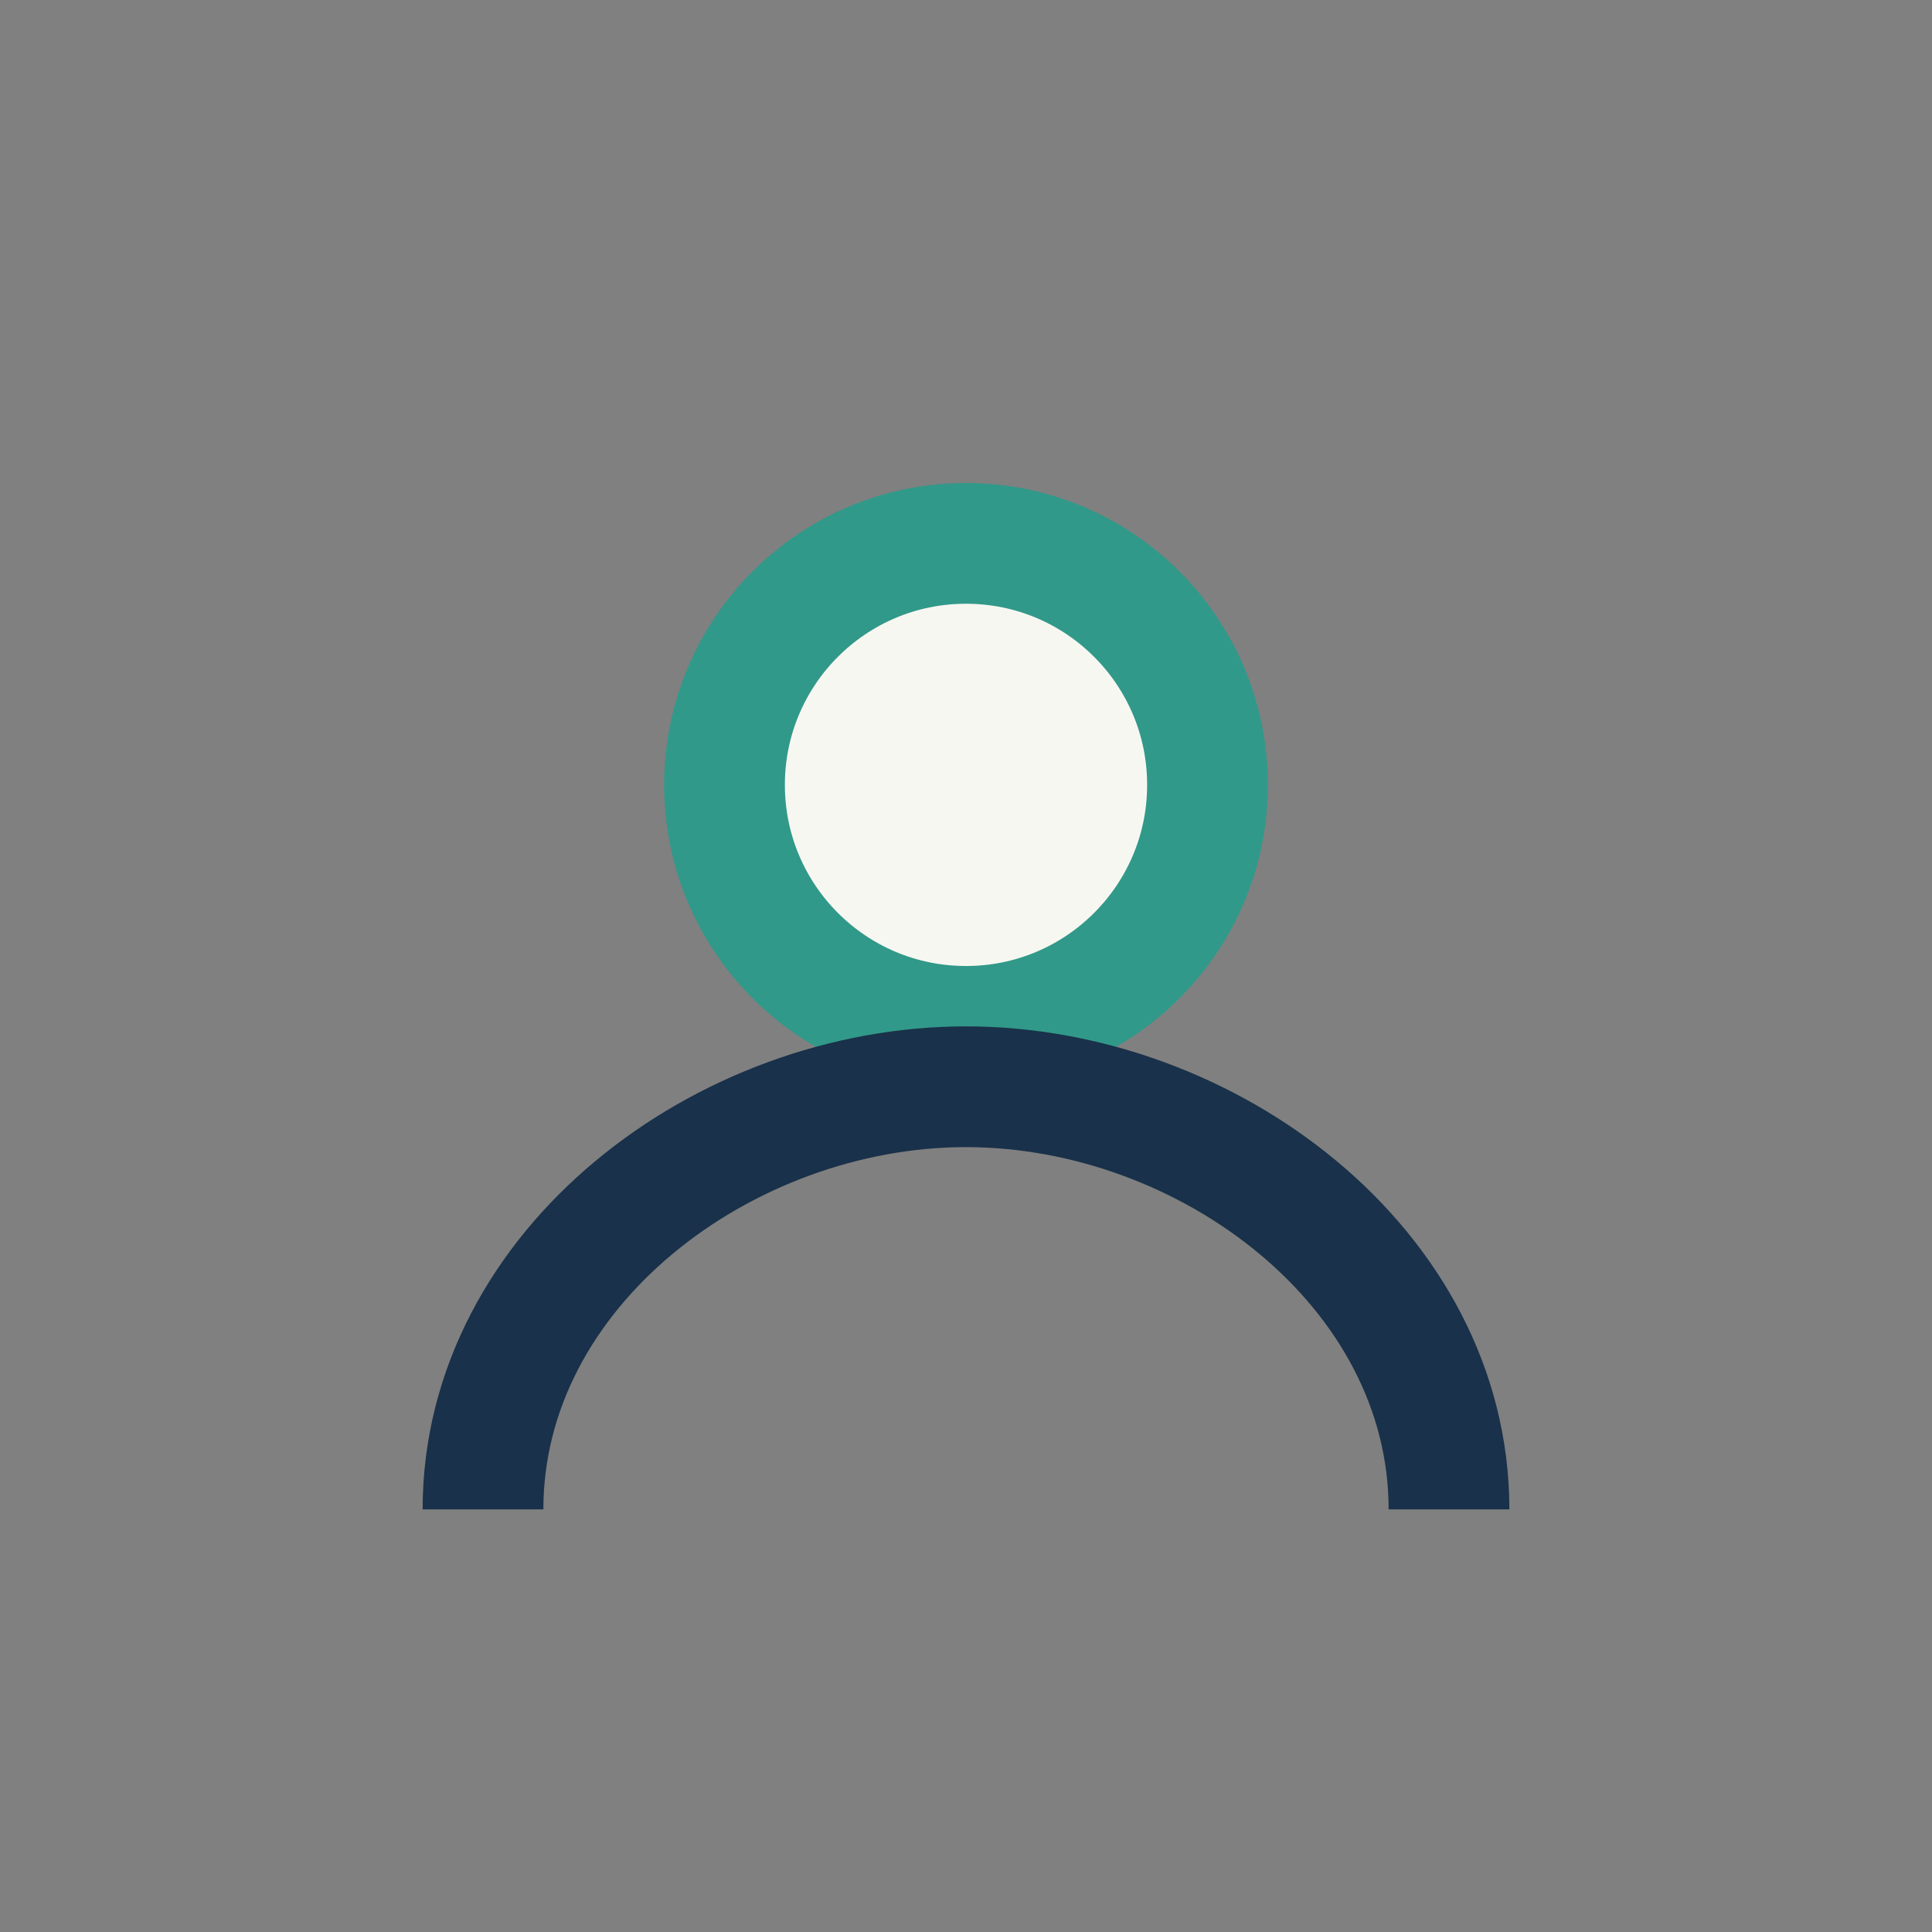
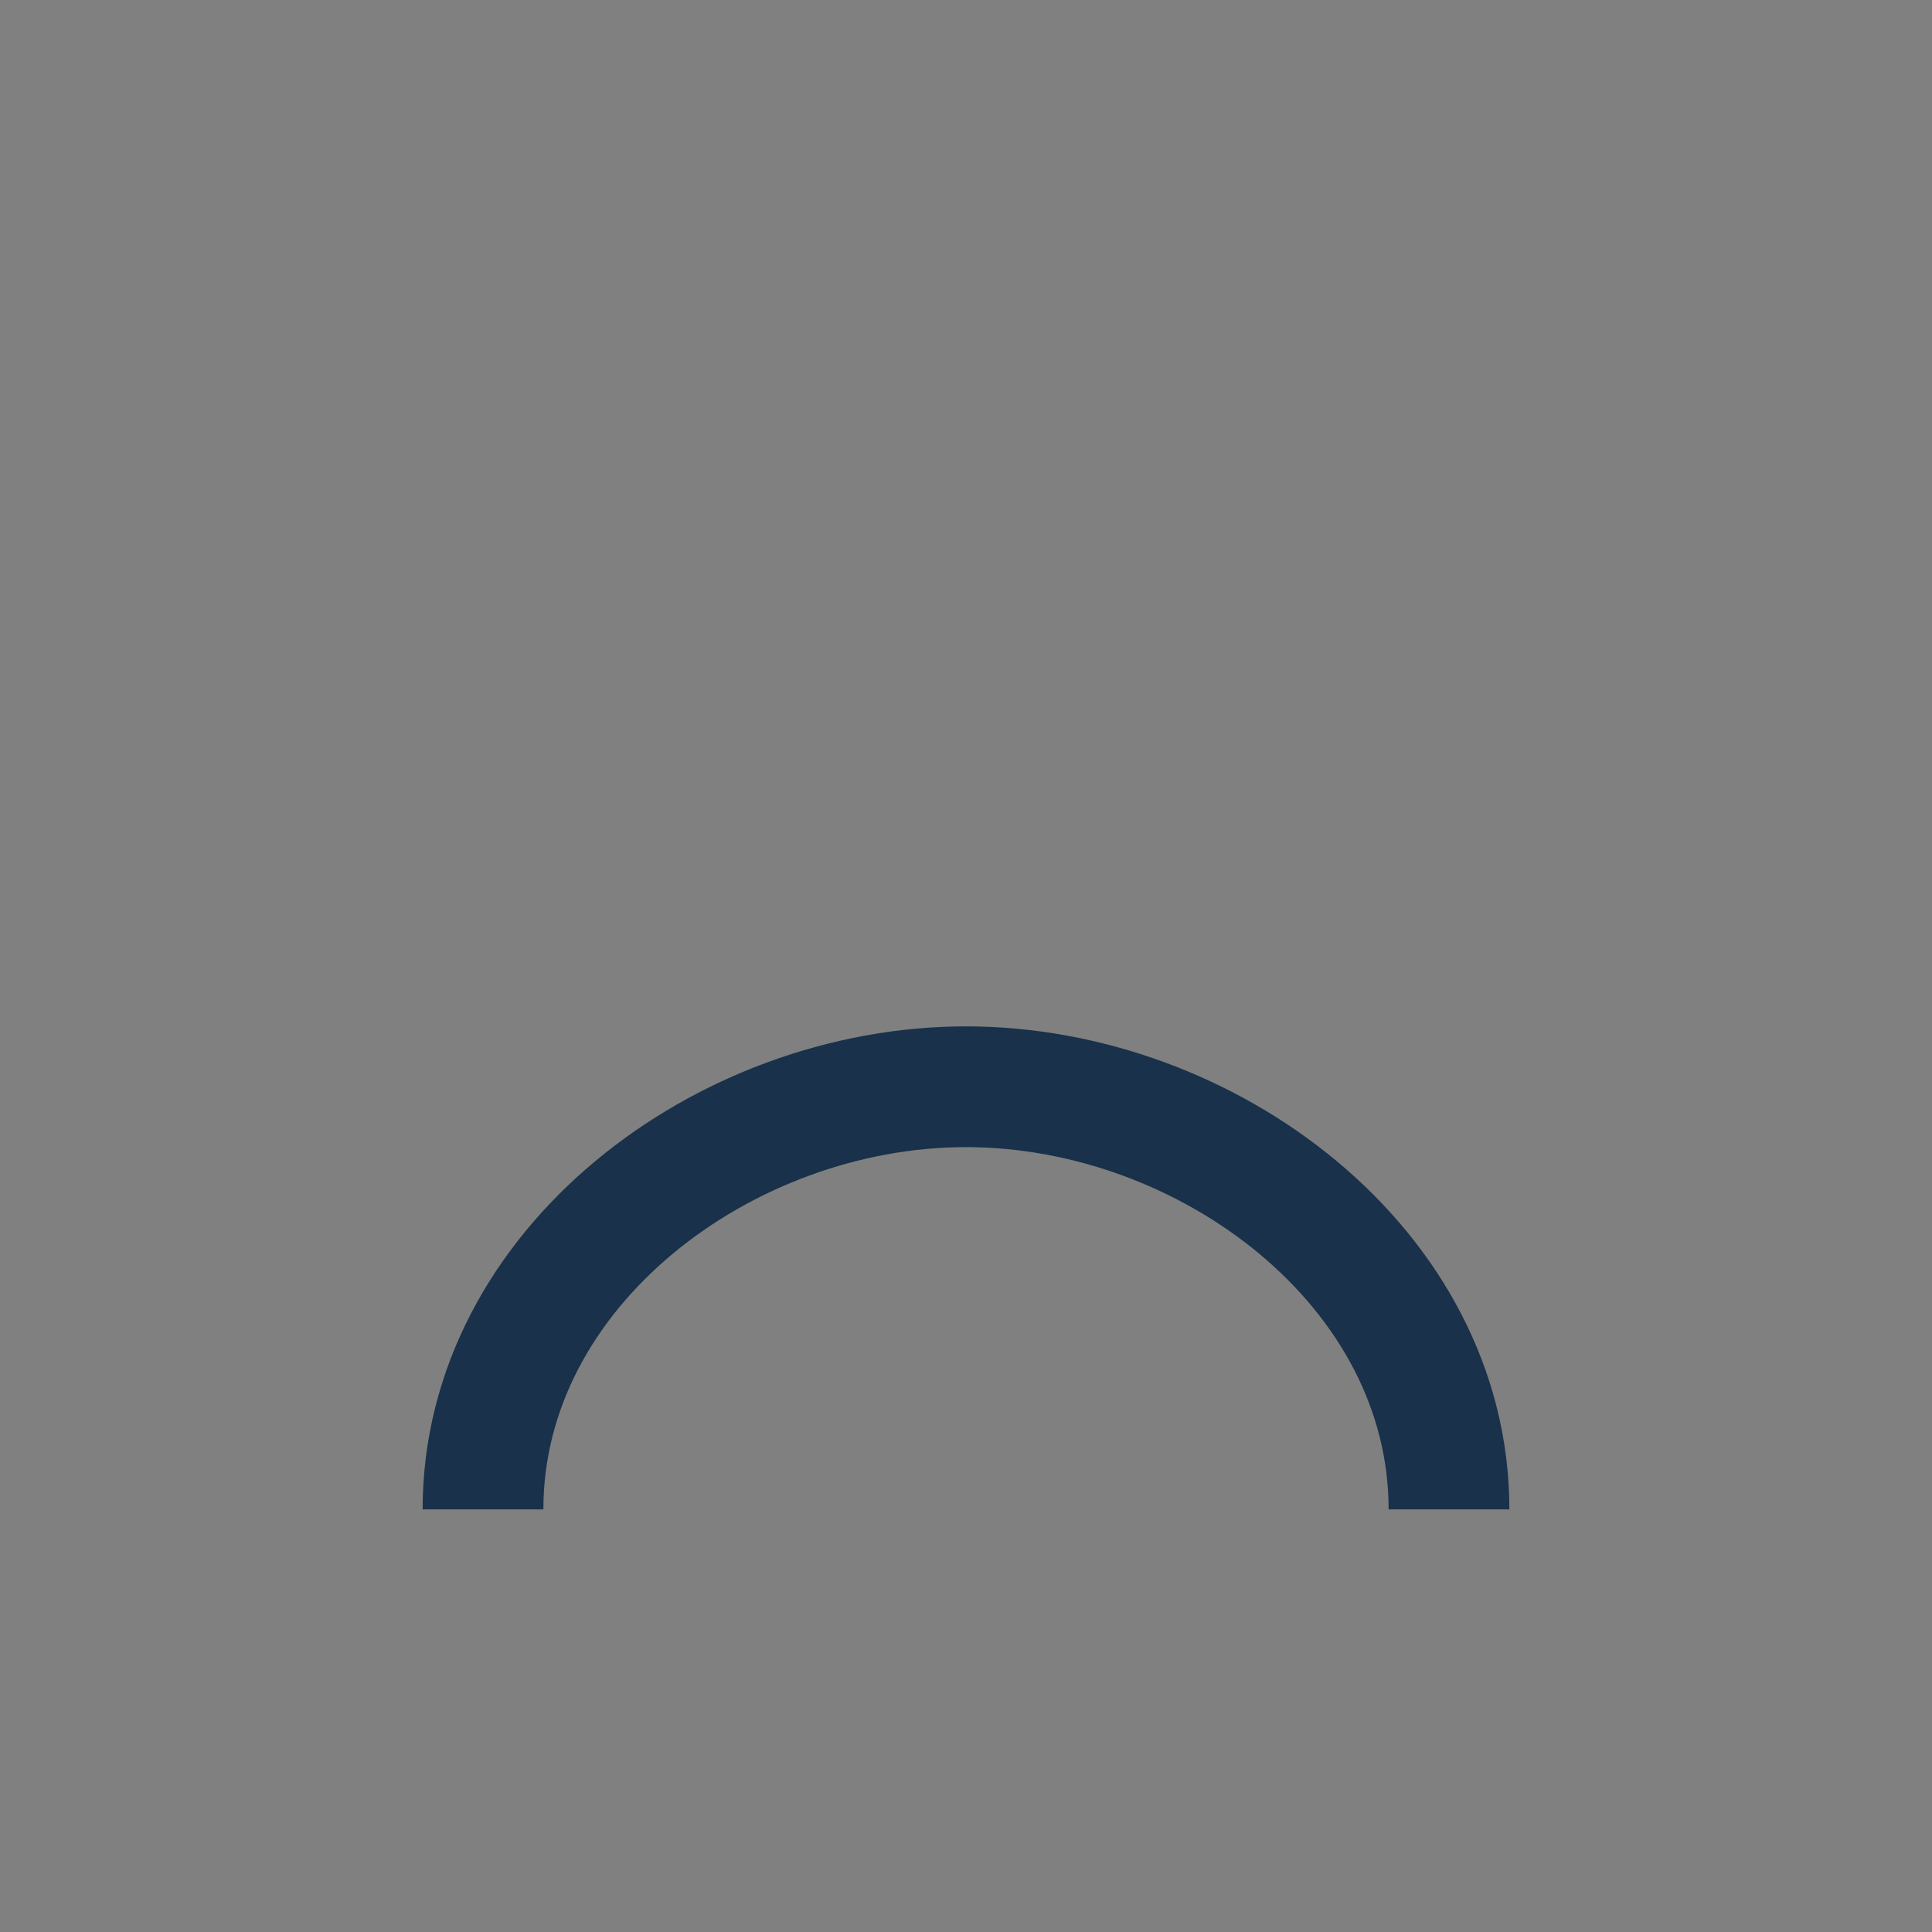
<svg xmlns="http://www.w3.org/2000/svg" width="32" height="32" viewBox="0 0 32 32">
  <rect x="0" y="0" width="32" height="32" fill="#808080" stroke="none" />
-   <circle cx="16" cy="13" r="4" fill="#F7F7F2" stroke="#319989" stroke-width="2" />
  <path d="M8 25c0-4 4-7 8-7s8 3 8 7" stroke="#19314A" stroke-width="2" fill="none" />
</svg>